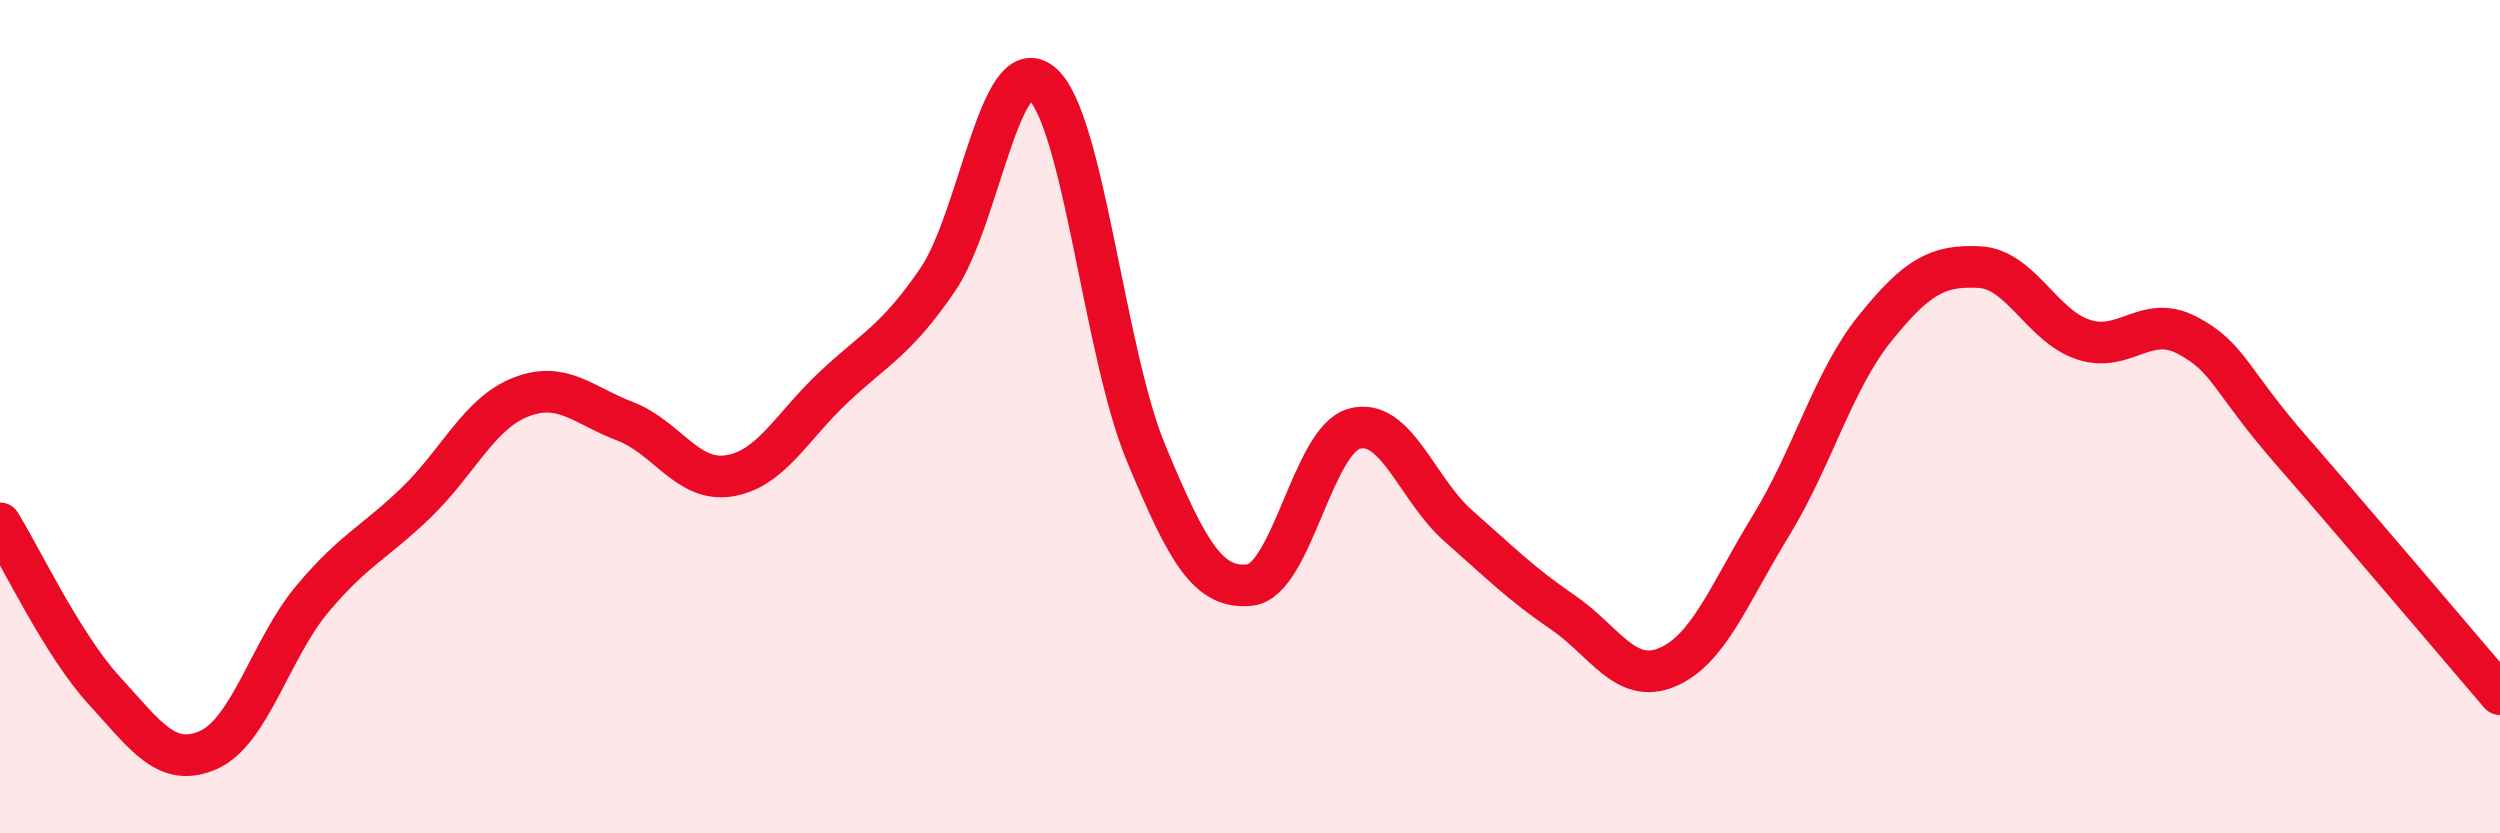
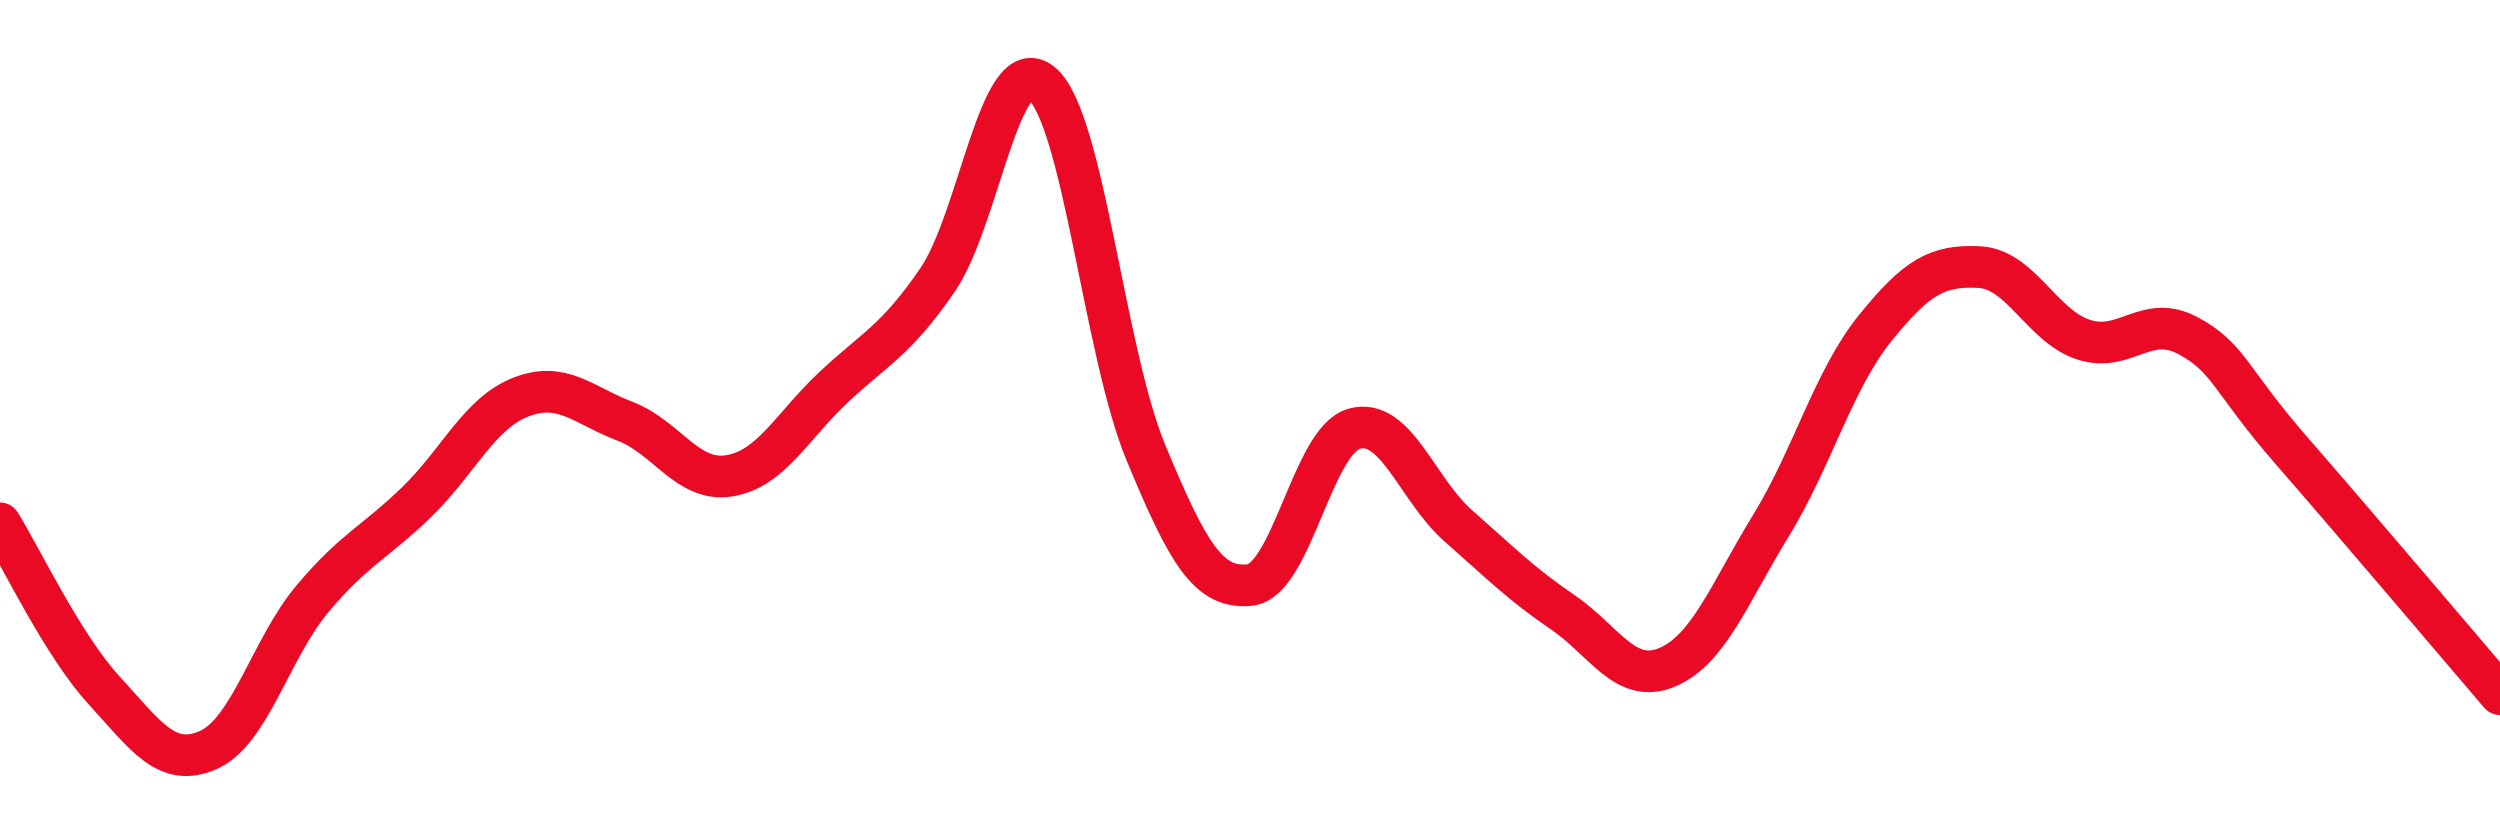
<svg xmlns="http://www.w3.org/2000/svg" width="60" height="20" viewBox="0 0 60 20">
-   <path d="M 0,12.56 C 0.5,13.36 1.5,15.48 2.5,16.57 C 3.5,17.66 4,18.44 5,18 C 6,17.56 6.5,15.56 7.5,14.37 C 8.5,13.18 9,13.02 10,12.05 C 11,11.08 11.5,9.92 12.5,9.53 C 13.5,9.14 14,9.73 15,10.11 C 16,10.49 16.5,11.58 17.5,11.42 C 18.5,11.26 19,10.24 20,9.3 C 21,8.36 21.5,8.18 22.5,6.72 C 23.5,5.26 24,1.17 25,2 C 26,2.83 26.5,8.45 27.5,10.86 C 28.5,13.27 29,14.15 30,14.04 C 31,13.93 31.5,10.57 32.5,10.29 C 33.5,10.01 34,11.74 35,12.62 C 36,13.5 36.5,14.01 37.5,14.69 C 38.5,15.37 39,16.43 40,16.02 C 41,15.61 41.5,14.25 42.5,12.62 C 43.5,10.99 44,9.12 45,7.88 C 46,6.64 46.5,6.36 47.5,6.41 C 48.5,6.46 49,7.82 50,8.15 C 51,8.48 51.5,7.52 52.5,8.05 C 53.5,8.58 53.5,9.1 55,10.82 C 56.5,12.54 59,15.49 60,16.66L60 20L0 20Z" fill="#EB0A25" opacity="0.1" stroke-linecap="round" stroke-linejoin="round" />
  <path d="M 0,12.56 C 0.5,13.36 1.5,15.48 2.5,16.57 C 3.5,17.66 4,18.44 5,18 C 6,17.56 6.5,15.56 7.5,14.37 C 8.5,13.18 9,13.02 10,12.05 C 11,11.08 11.5,9.92 12.5,9.53 C 13.5,9.14 14,9.73 15,10.11 C 16,10.49 16.5,11.58 17.5,11.42 C 18.5,11.26 19,10.24 20,9.3 C 21,8.36 21.5,8.18 22.5,6.72 C 23.5,5.26 24,1.17 25,2 C 26,2.83 26.5,8.45 27.5,10.86 C 28.5,13.27 29,14.15 30,14.04 C 31,13.93 31.5,10.57 32.5,10.29 C 33.5,10.01 34,11.74 35,12.62 C 36,13.5 36.5,14.01 37.5,14.69 C 38.5,15.37 39,16.43 40,16.02 C 41,15.61 41.5,14.25 42.5,12.62 C 43.5,10.99 44,9.12 45,7.88 C 46,6.64 46.5,6.36 47.5,6.41 C 48.5,6.46 49,7.82 50,8.15 C 51,8.48 51.5,7.52 52.5,8.05 C 53.5,8.58 53.5,9.1 55,10.82 C 56.5,12.54 59,15.49 60,16.66" stroke="#EB0A25" stroke-width="1" fill="none" stroke-linecap="round" stroke-linejoin="round" />
</svg>